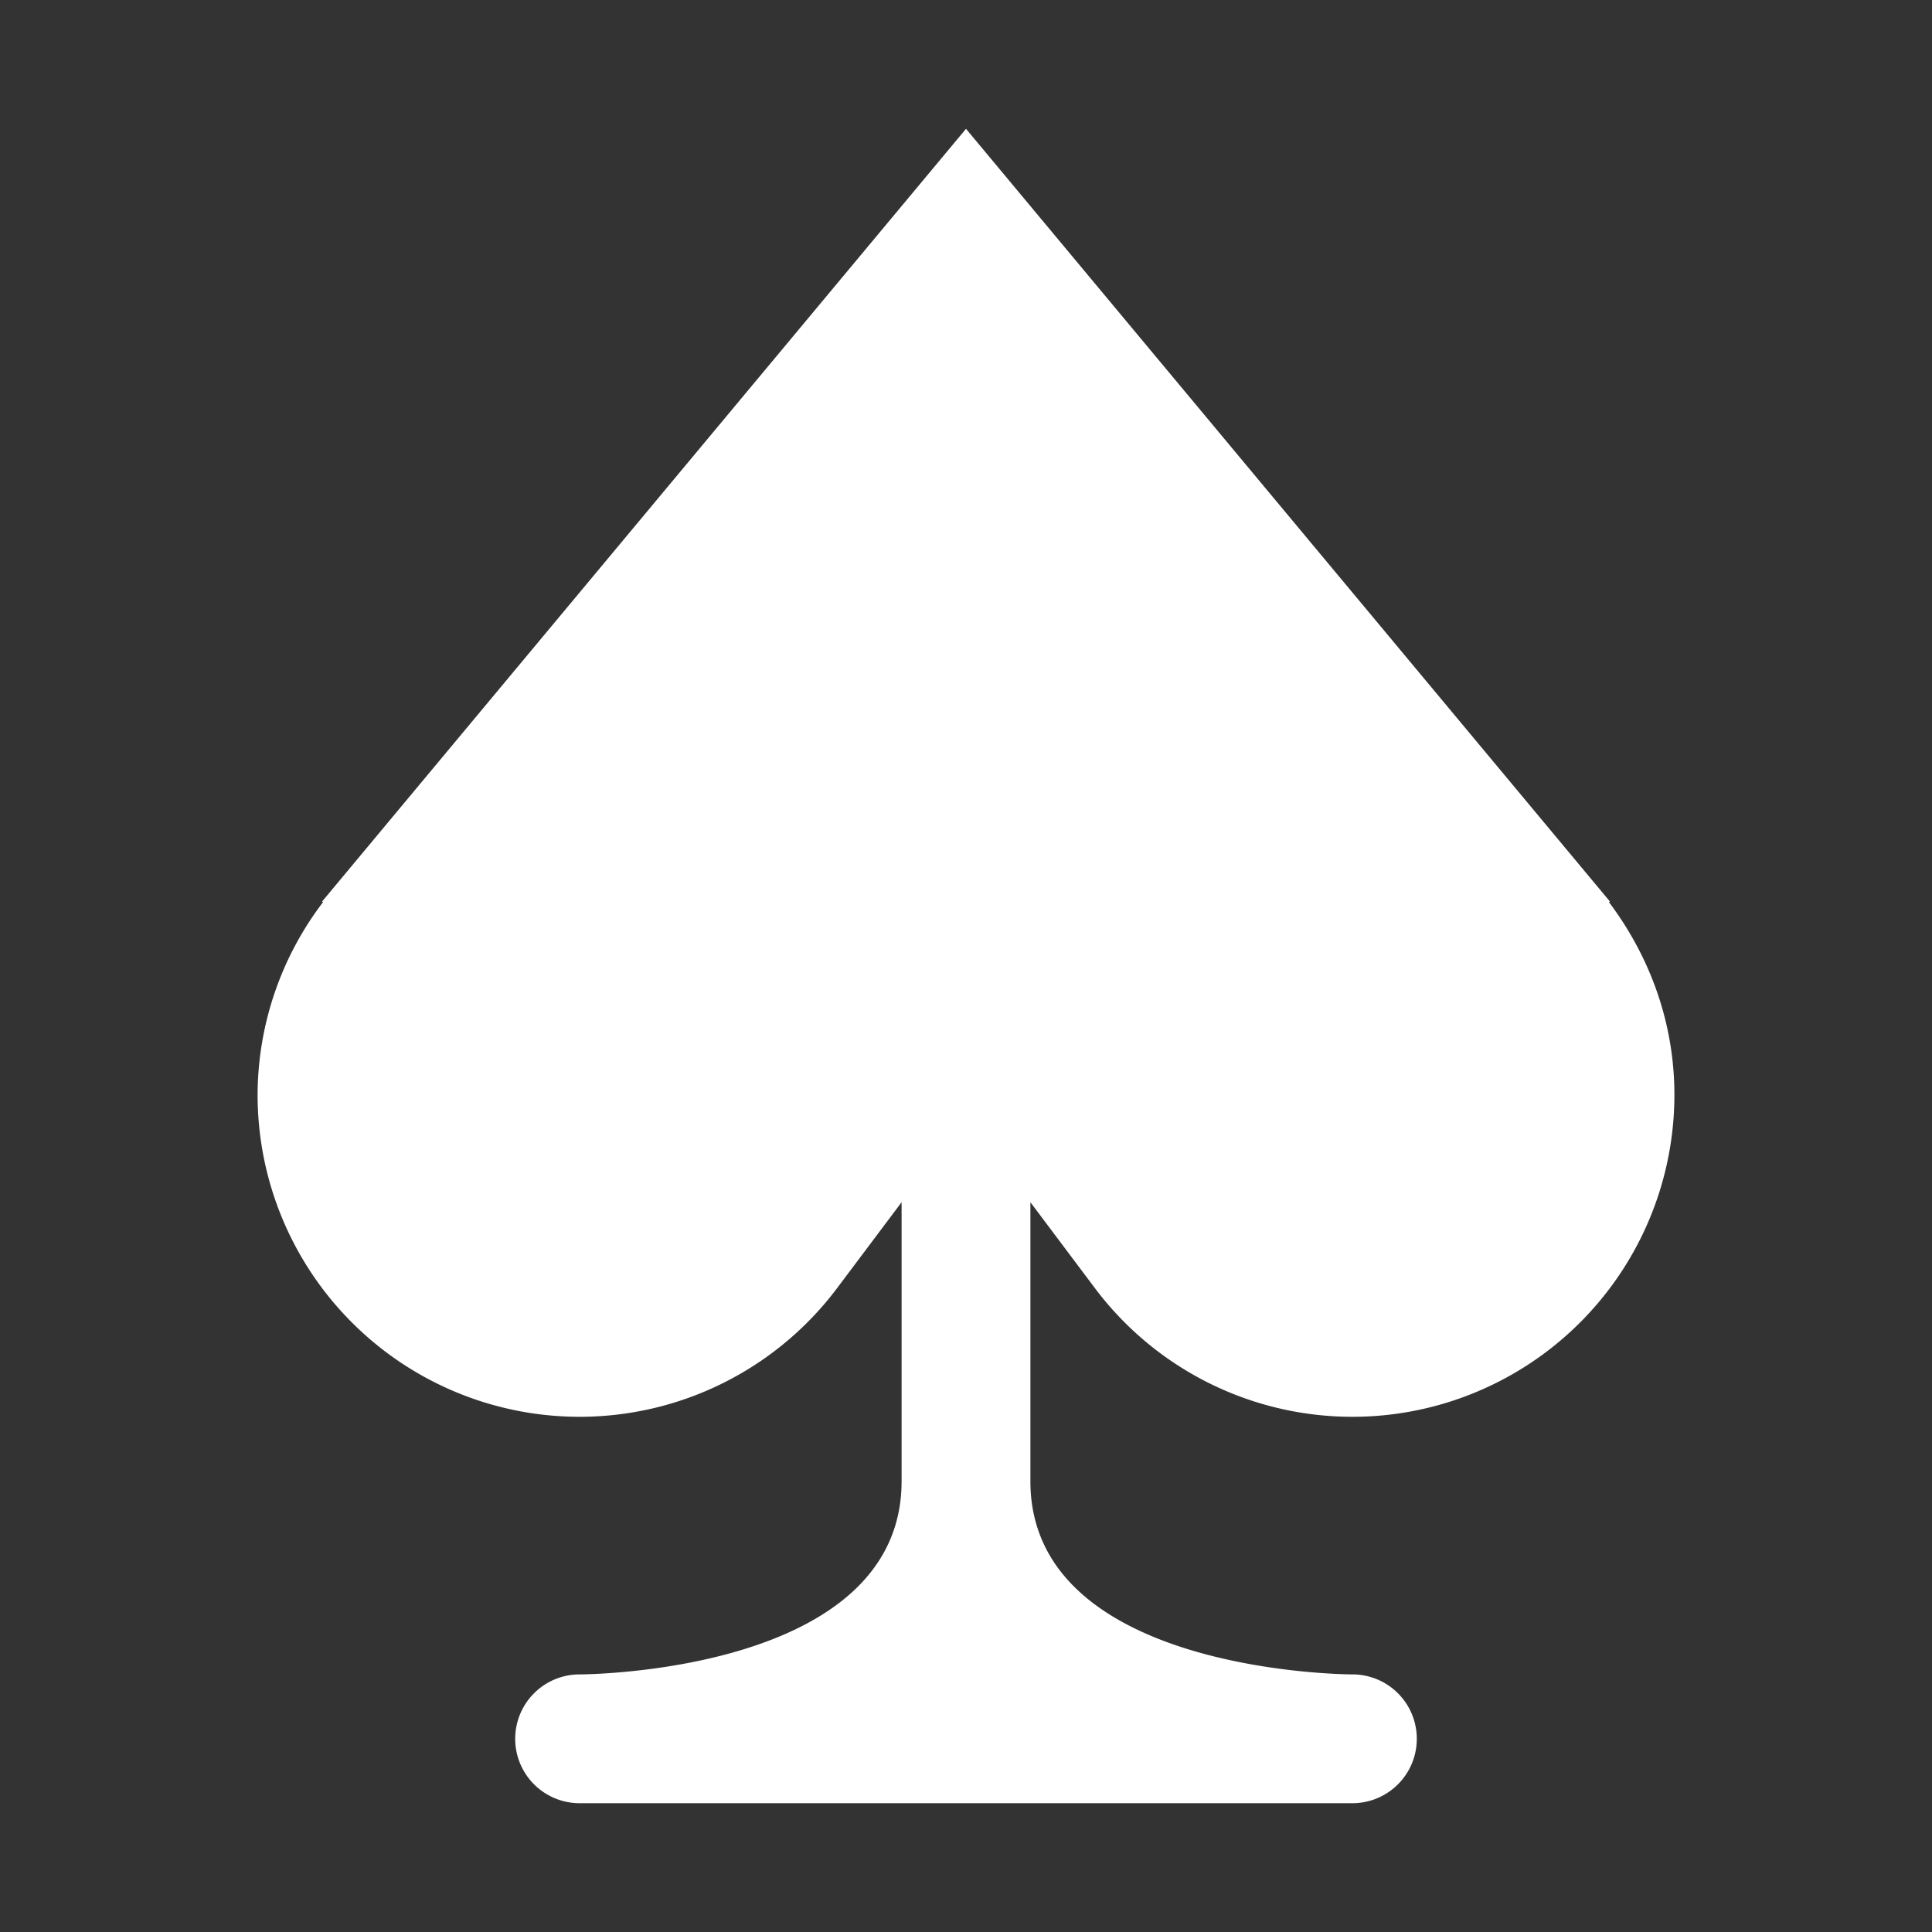
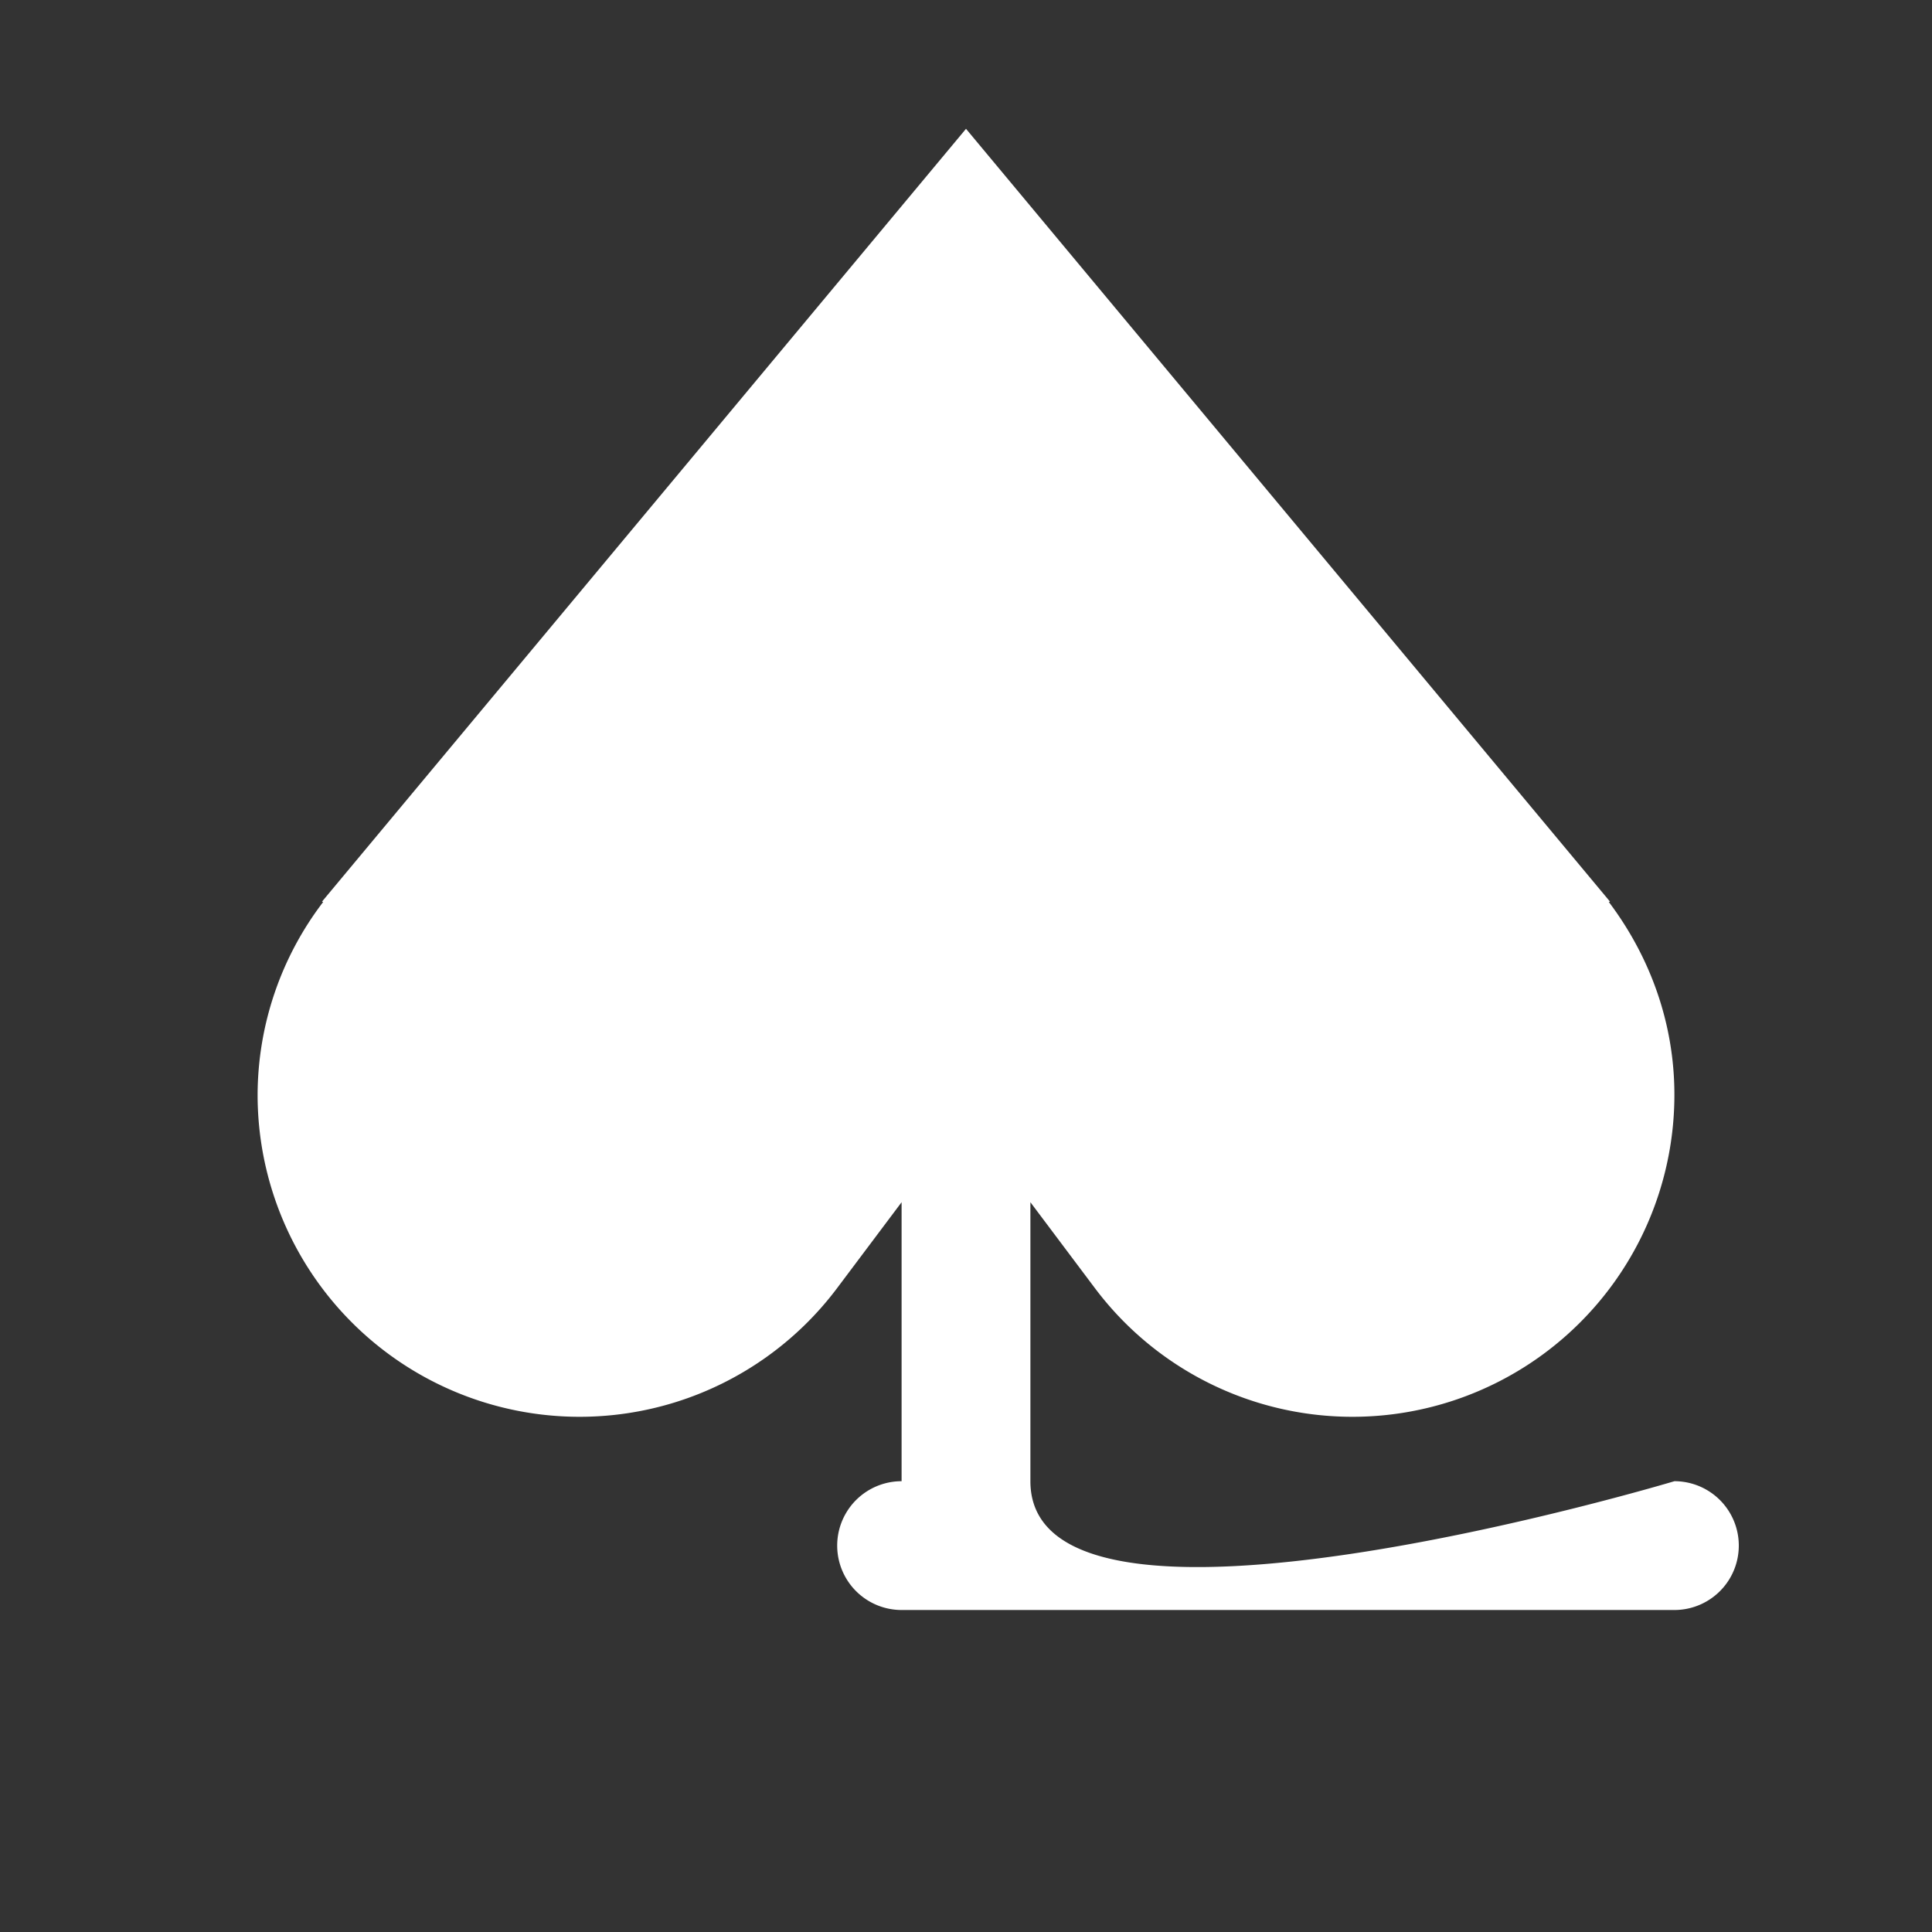
<svg xmlns="http://www.w3.org/2000/svg" t="1673321142405" class="icon" viewBox="0 0 1024 1024" version="1.1" p-id="10410" width="32" height="32">
  <rect x="0" y="0" width="1024" height="1024" fill="#333333" stroke="none" />
-   <path d="M580.267 682.667A170.667 170.667 0 0 0 887.467 580.267c0-38.502-13.244-73.66-34.748-102.195L853.333 477.867l-341.333-409.6-341.333 409.6 0.614 0.205A169.165 169.165 0 0 0 136.533 580.267 170.667 170.667 0 0 0 443.733 682.667l34.133-45.466V785.067C477.867 887.467 307.2 887.467 307.2 887.467a34.133 34.133 0 1 0 0 68.267h409.6a34.133 34.133 0 0 0 0-68.267S546.133 887.467 546.133 785.067V637.201l34.133 45.466z" fill="#ffffff" p-id="10411" />
+   <path d="M580.267 682.667A170.667 170.667 0 0 0 887.467 580.267c0-38.502-13.244-73.66-34.748-102.195L853.333 477.867l-341.333-409.6-341.333 409.6 0.614 0.205A169.165 169.165 0 0 0 136.533 580.267 170.667 170.667 0 0 0 443.733 682.667l34.133-45.466V785.067a34.133 34.133 0 1 0 0 68.267h409.6a34.133 34.133 0 0 0 0-68.267S546.133 887.467 546.133 785.067V637.201l34.133 45.466z" fill="#ffffff" p-id="10411" />
</svg>